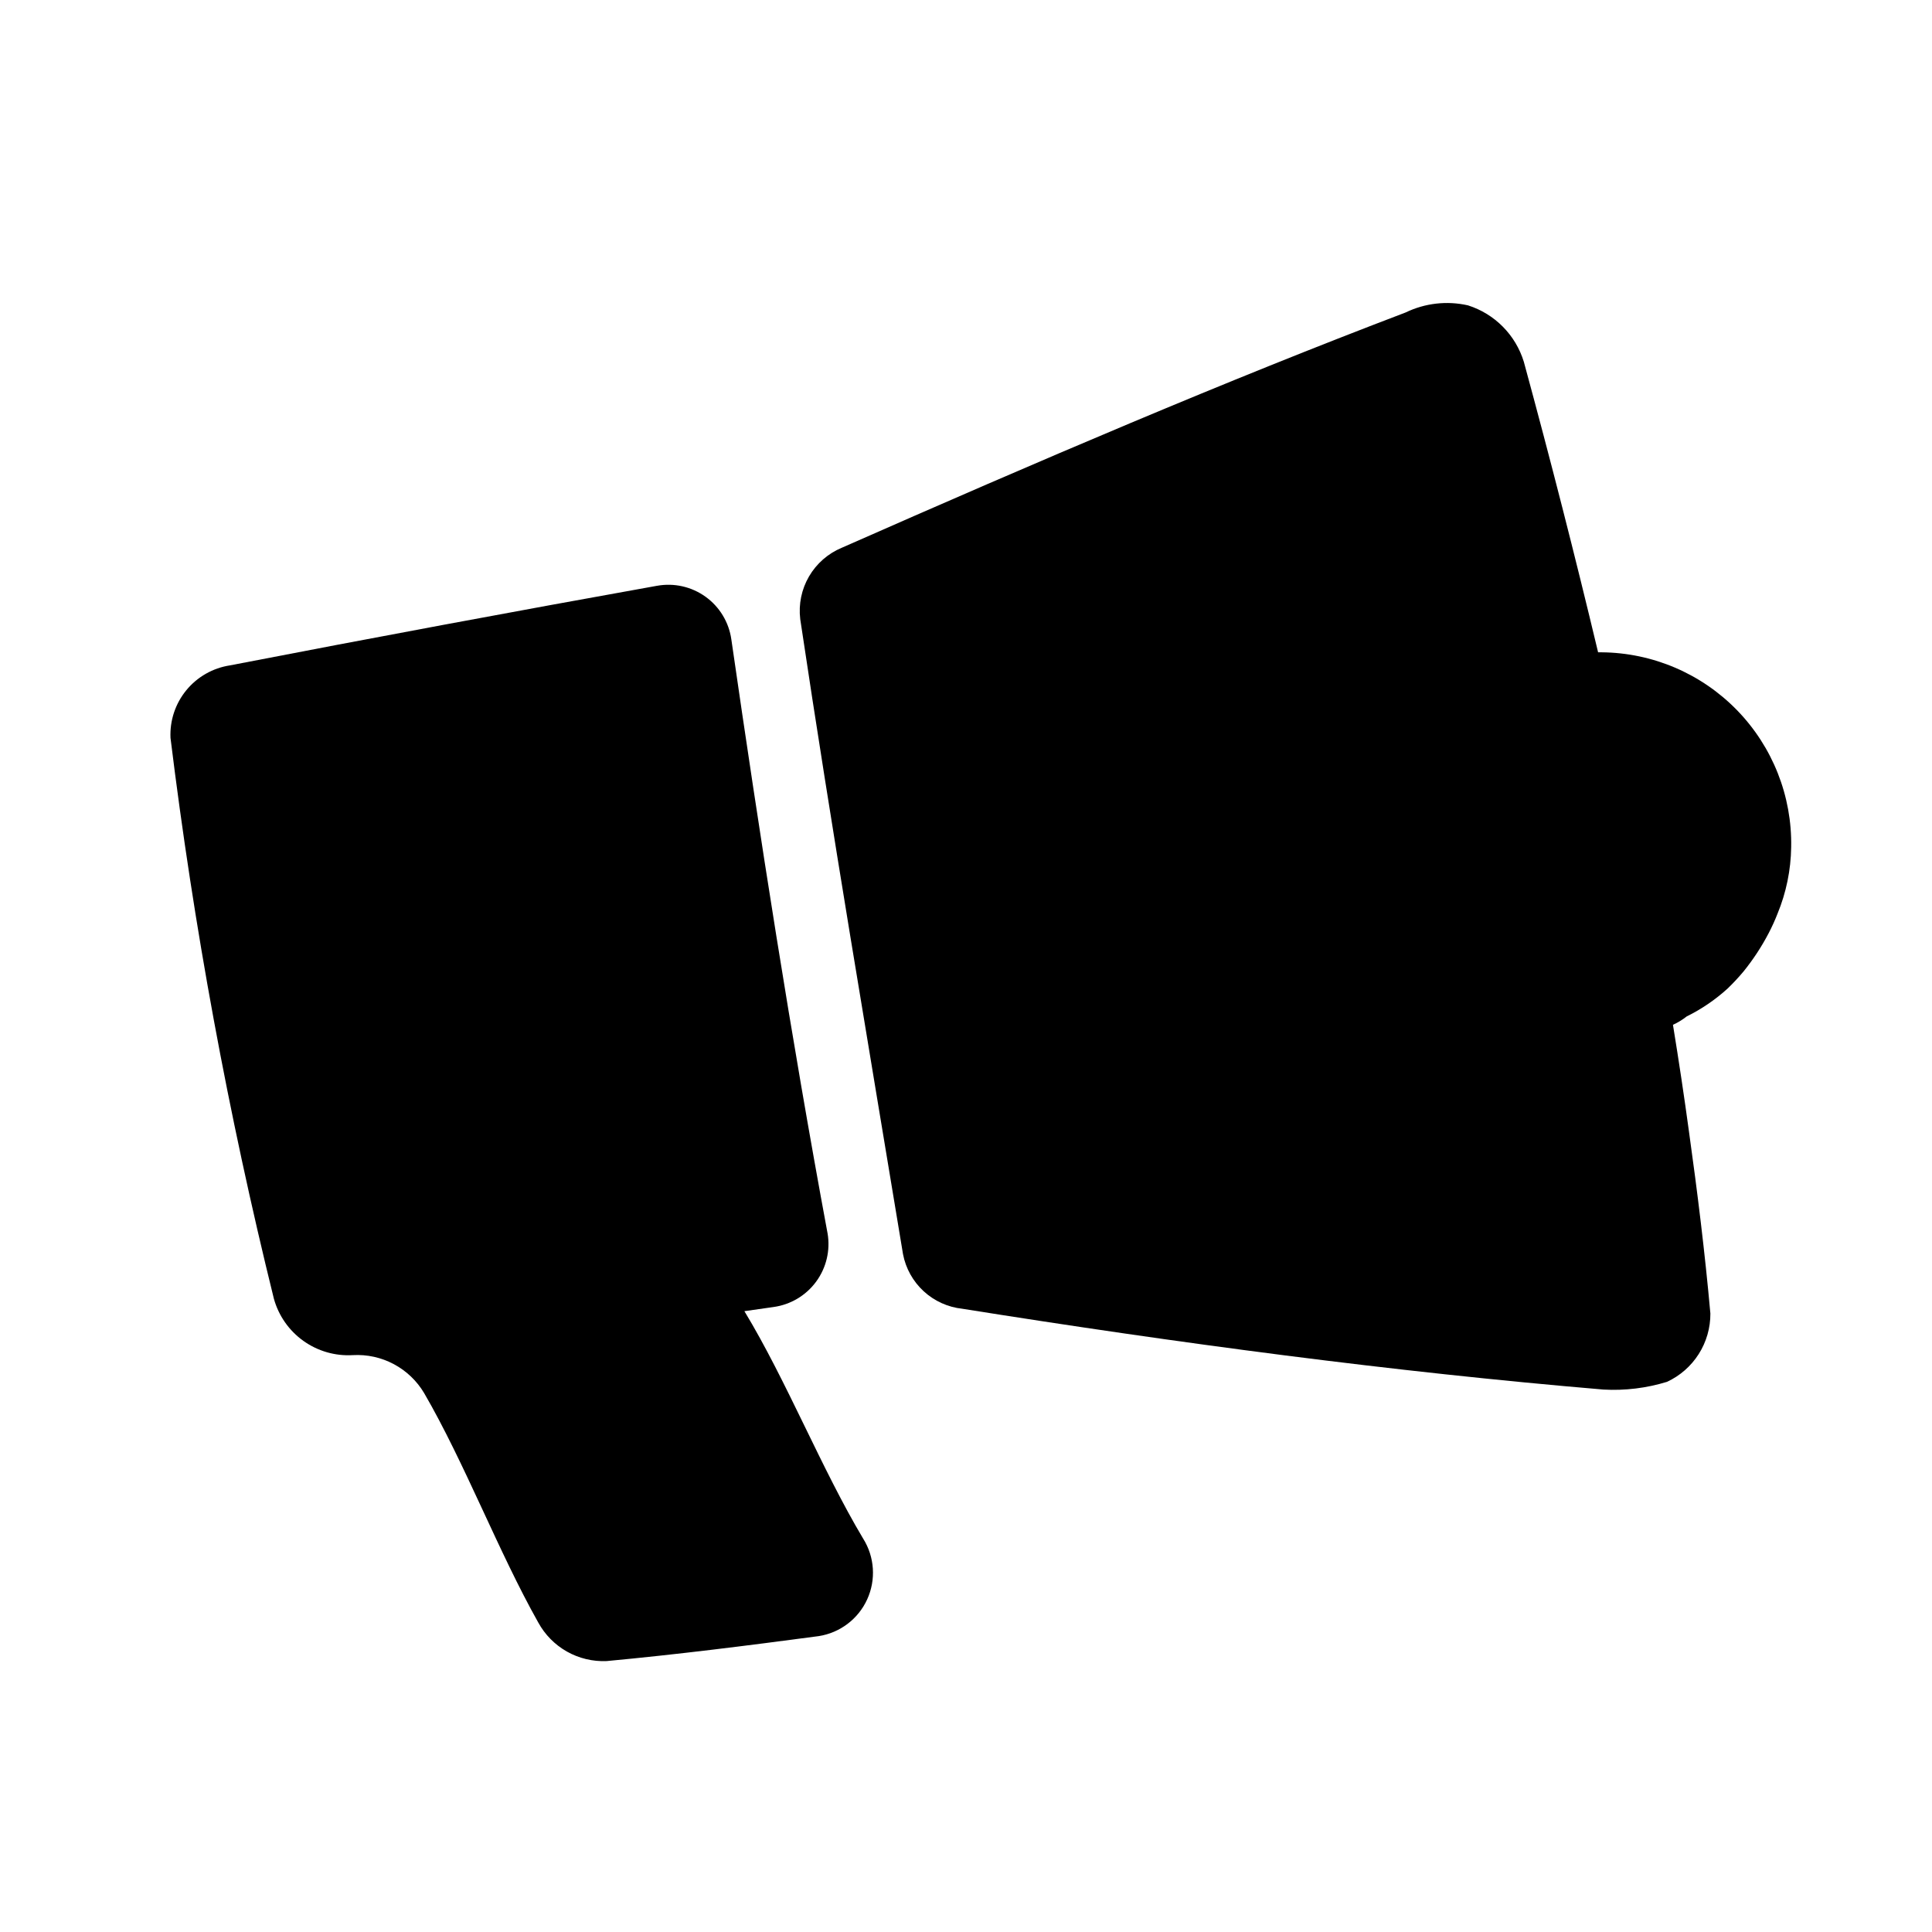
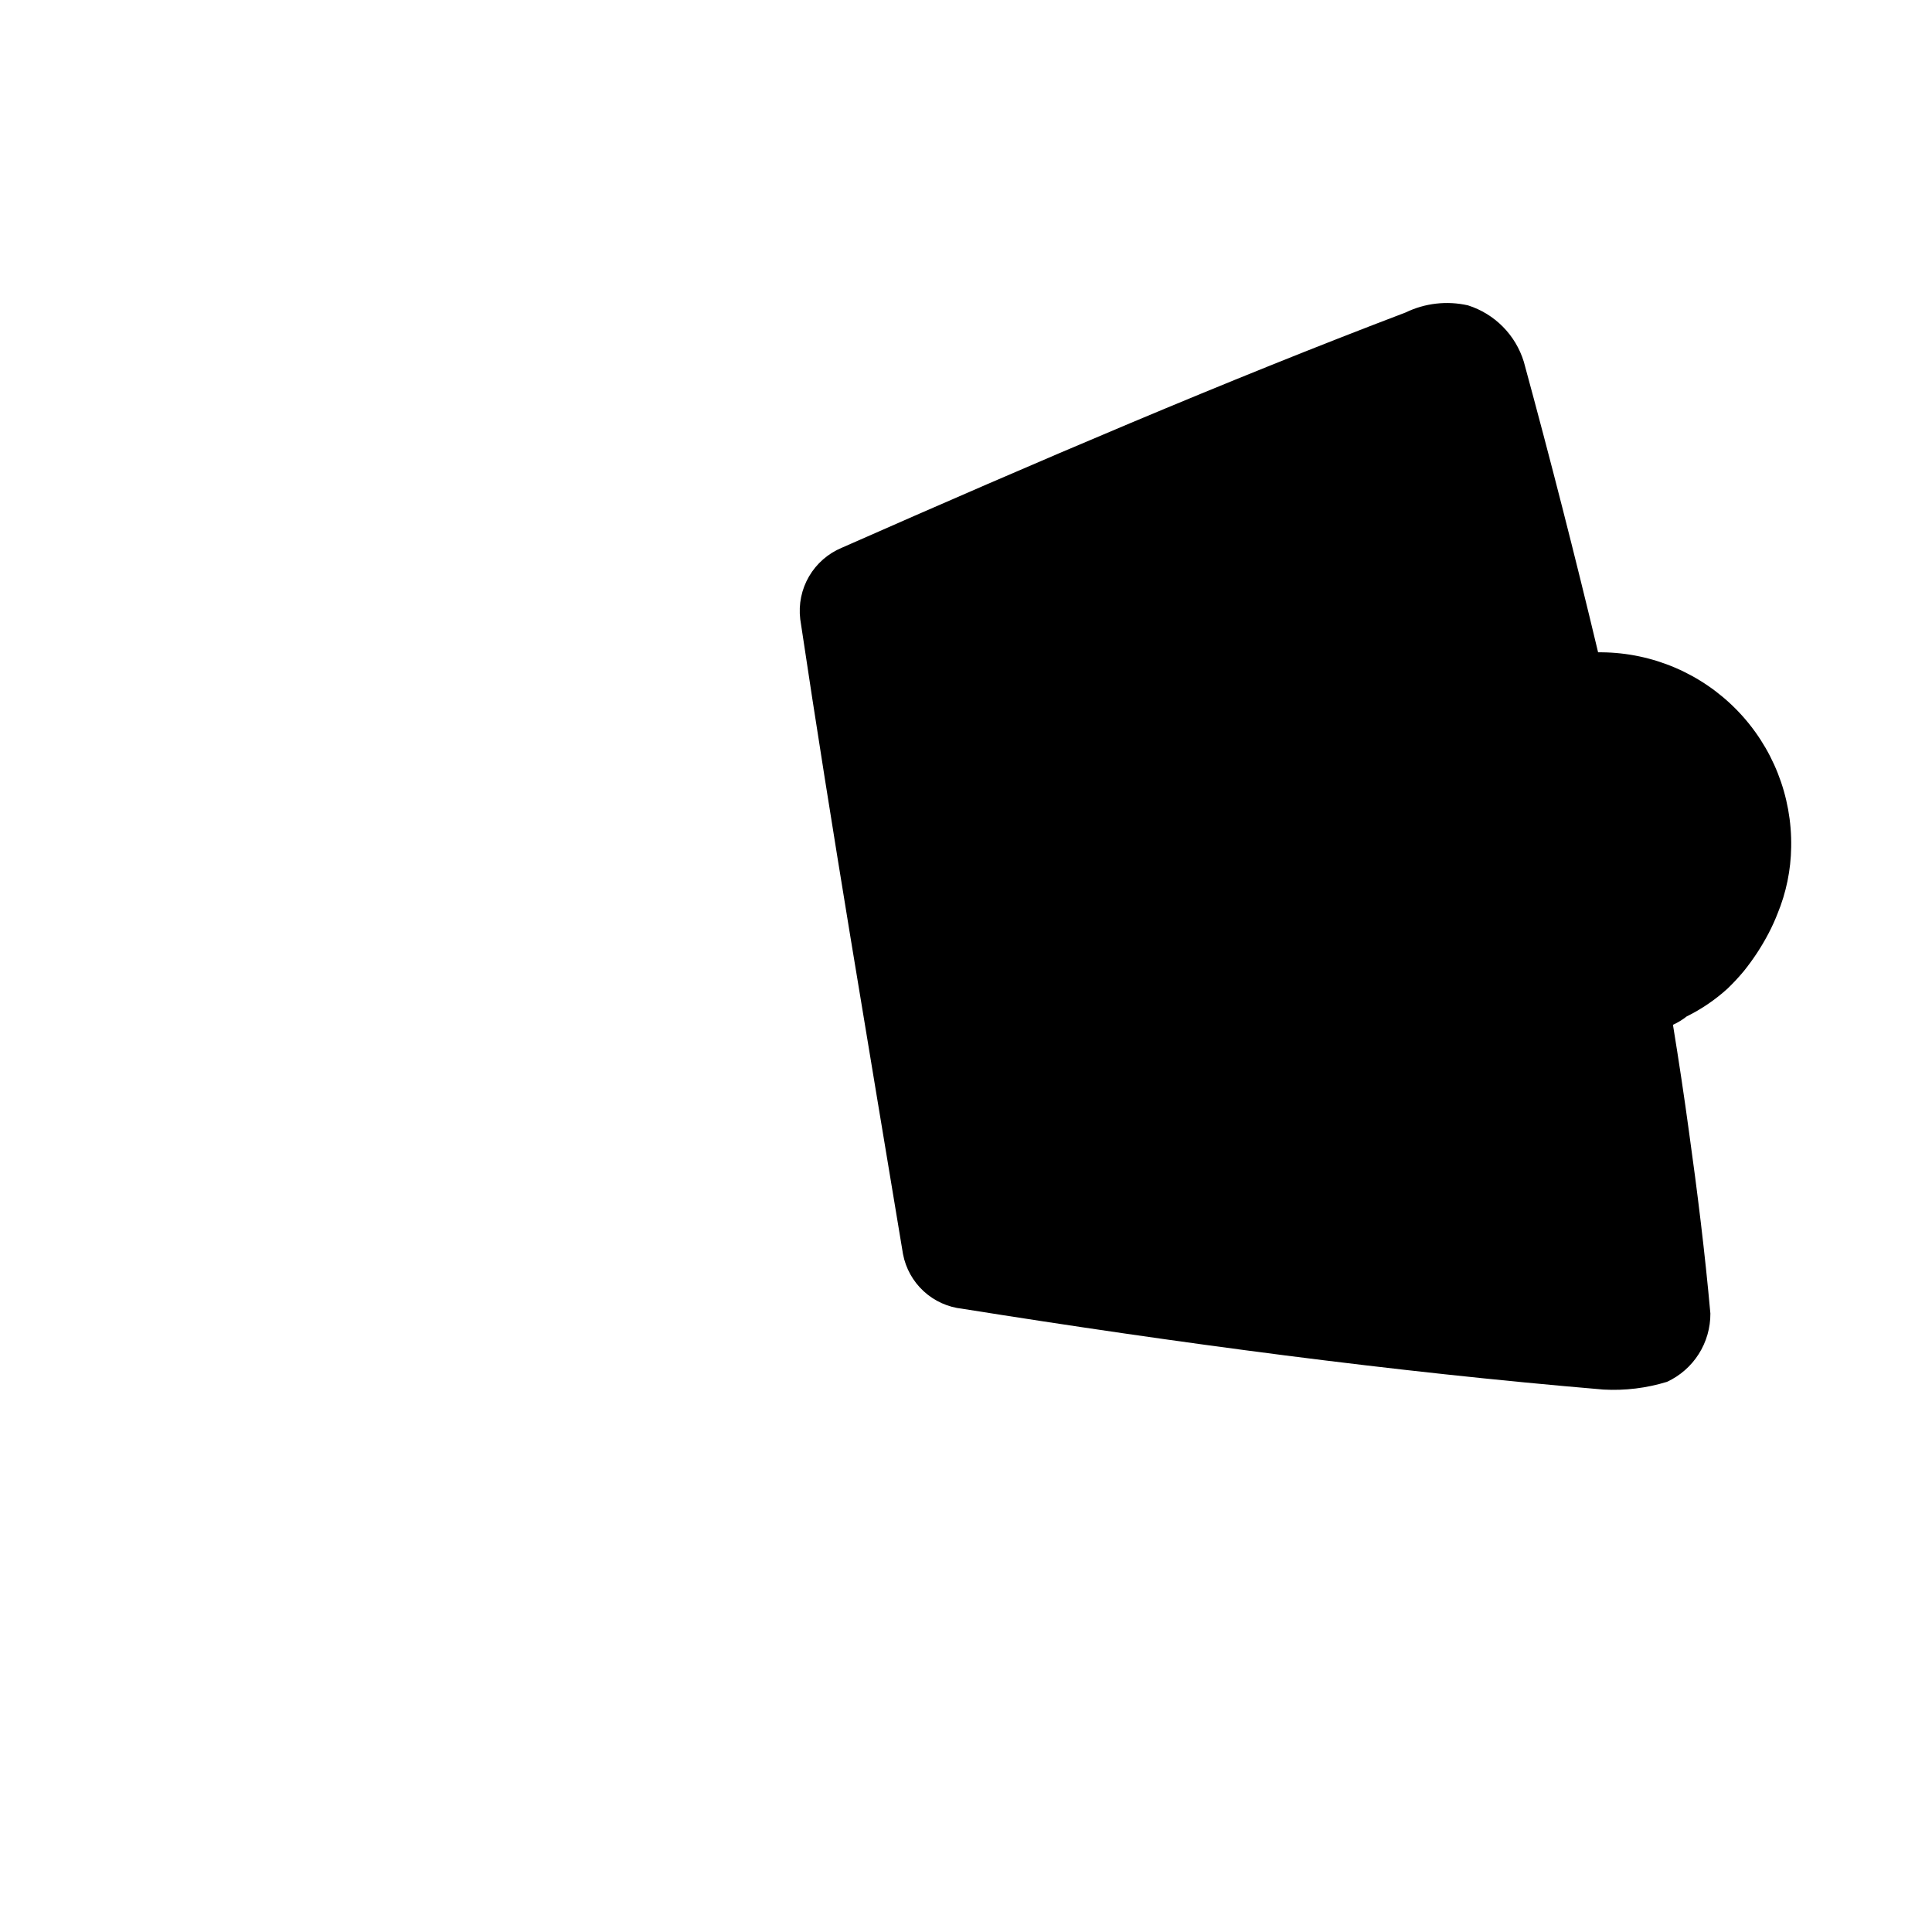
<svg xmlns="http://www.w3.org/2000/svg" fill="#000000" width="800px" height="800px" version="1.1" viewBox="144 144 512 512">
  <g>
-     <path d="m360.95 577.59c-18.895 2.519-37.629 4.879-56.207 6.613-3.672 0.156-7.312-0.719-10.516-2.527-3.199-1.809-5.828-4.481-7.59-7.707-10.547-18.734-19.523-42.352-30.23-60.773l0.004 0.004c-1.926-3.25-4.707-5.906-8.039-7.684-3.328-1.777-7.086-2.606-10.855-2.394-4.676 0.281-9.305-1.055-13.113-3.773-3.812-2.723-6.574-6.672-7.824-11.184-12.094-48.949-21.242-98.578-27.395-148.62-0.211-4.582 1.281-9.078 4.188-12.621 2.906-3.547 7.023-5.894 11.555-6.59 37.996-7.348 75.73-14.379 113.2-21.098v0.004c4.5-0.816 9.141 0.23 12.852 2.902 3.711 2.672 6.176 6.738 6.828 11.266 7.559 52.27 15.742 104.86 25.504 157.44h0.004c0.766 4.5-0.324 9.117-3.027 12.797-2.699 3.68-6.777 6.106-11.301 6.727l-7.715 1.102c11.18 18.422 20.469 41.879 31.488 60.301v-0.004c3.031 4.848 3.426 10.895 1.047 16.09-2.375 5.199-7.207 8.855-12.855 9.73z" />
    <path d="m615.06 386.14c-0.691 1.773-1.48 3.508-2.363 5.195-1.867 3.566-4.082 6.941-6.609 10.074-1.336 1.598-2.754 3.121-4.254 4.566-3.258 2.961-6.914 5.453-10.863 7.402-1.109 0.879-2.328 1.621-3.621 2.203 1.574 9.656 2.992 19.102 4.25 28.34 2.203 15.742 4.25 32.273 5.668 48.176 0.023 3.801-1.051 7.531-3.086 10.738-2.039 3.211-4.957 5.769-8.406 7.367-5.449 1.672-11.152 2.367-16.844 2.047-55.891-4.723-112.57-12.281-169.88-21.41v-0.004c-3.832-0.402-7.43-2.031-10.266-4.637-2.836-2.609-4.758-6.062-5.481-9.848-9.289-56.207-18.895-112.41-27.238-168.3l0.004 0.004c-0.477-3.922 0.344-7.891 2.332-11.301 1.992-3.41 5.043-6.078 8.688-7.594 52.113-22.984 102.18-44.398 149.41-62.348 5.137-2.484 10.965-3.148 16.531-1.887 7.09 2.254 12.621 7.844 14.801 14.957 7.031 25.82 13.594 51.484 19.68 76.988h0.945c13.527 0.121 26.445 5.648 35.879 15.348 9.43 9.699 14.598 22.766 14.344 36.293-0.086 6.051-1.312 12.035-3.621 17.633z" />
  </g>
</svg>